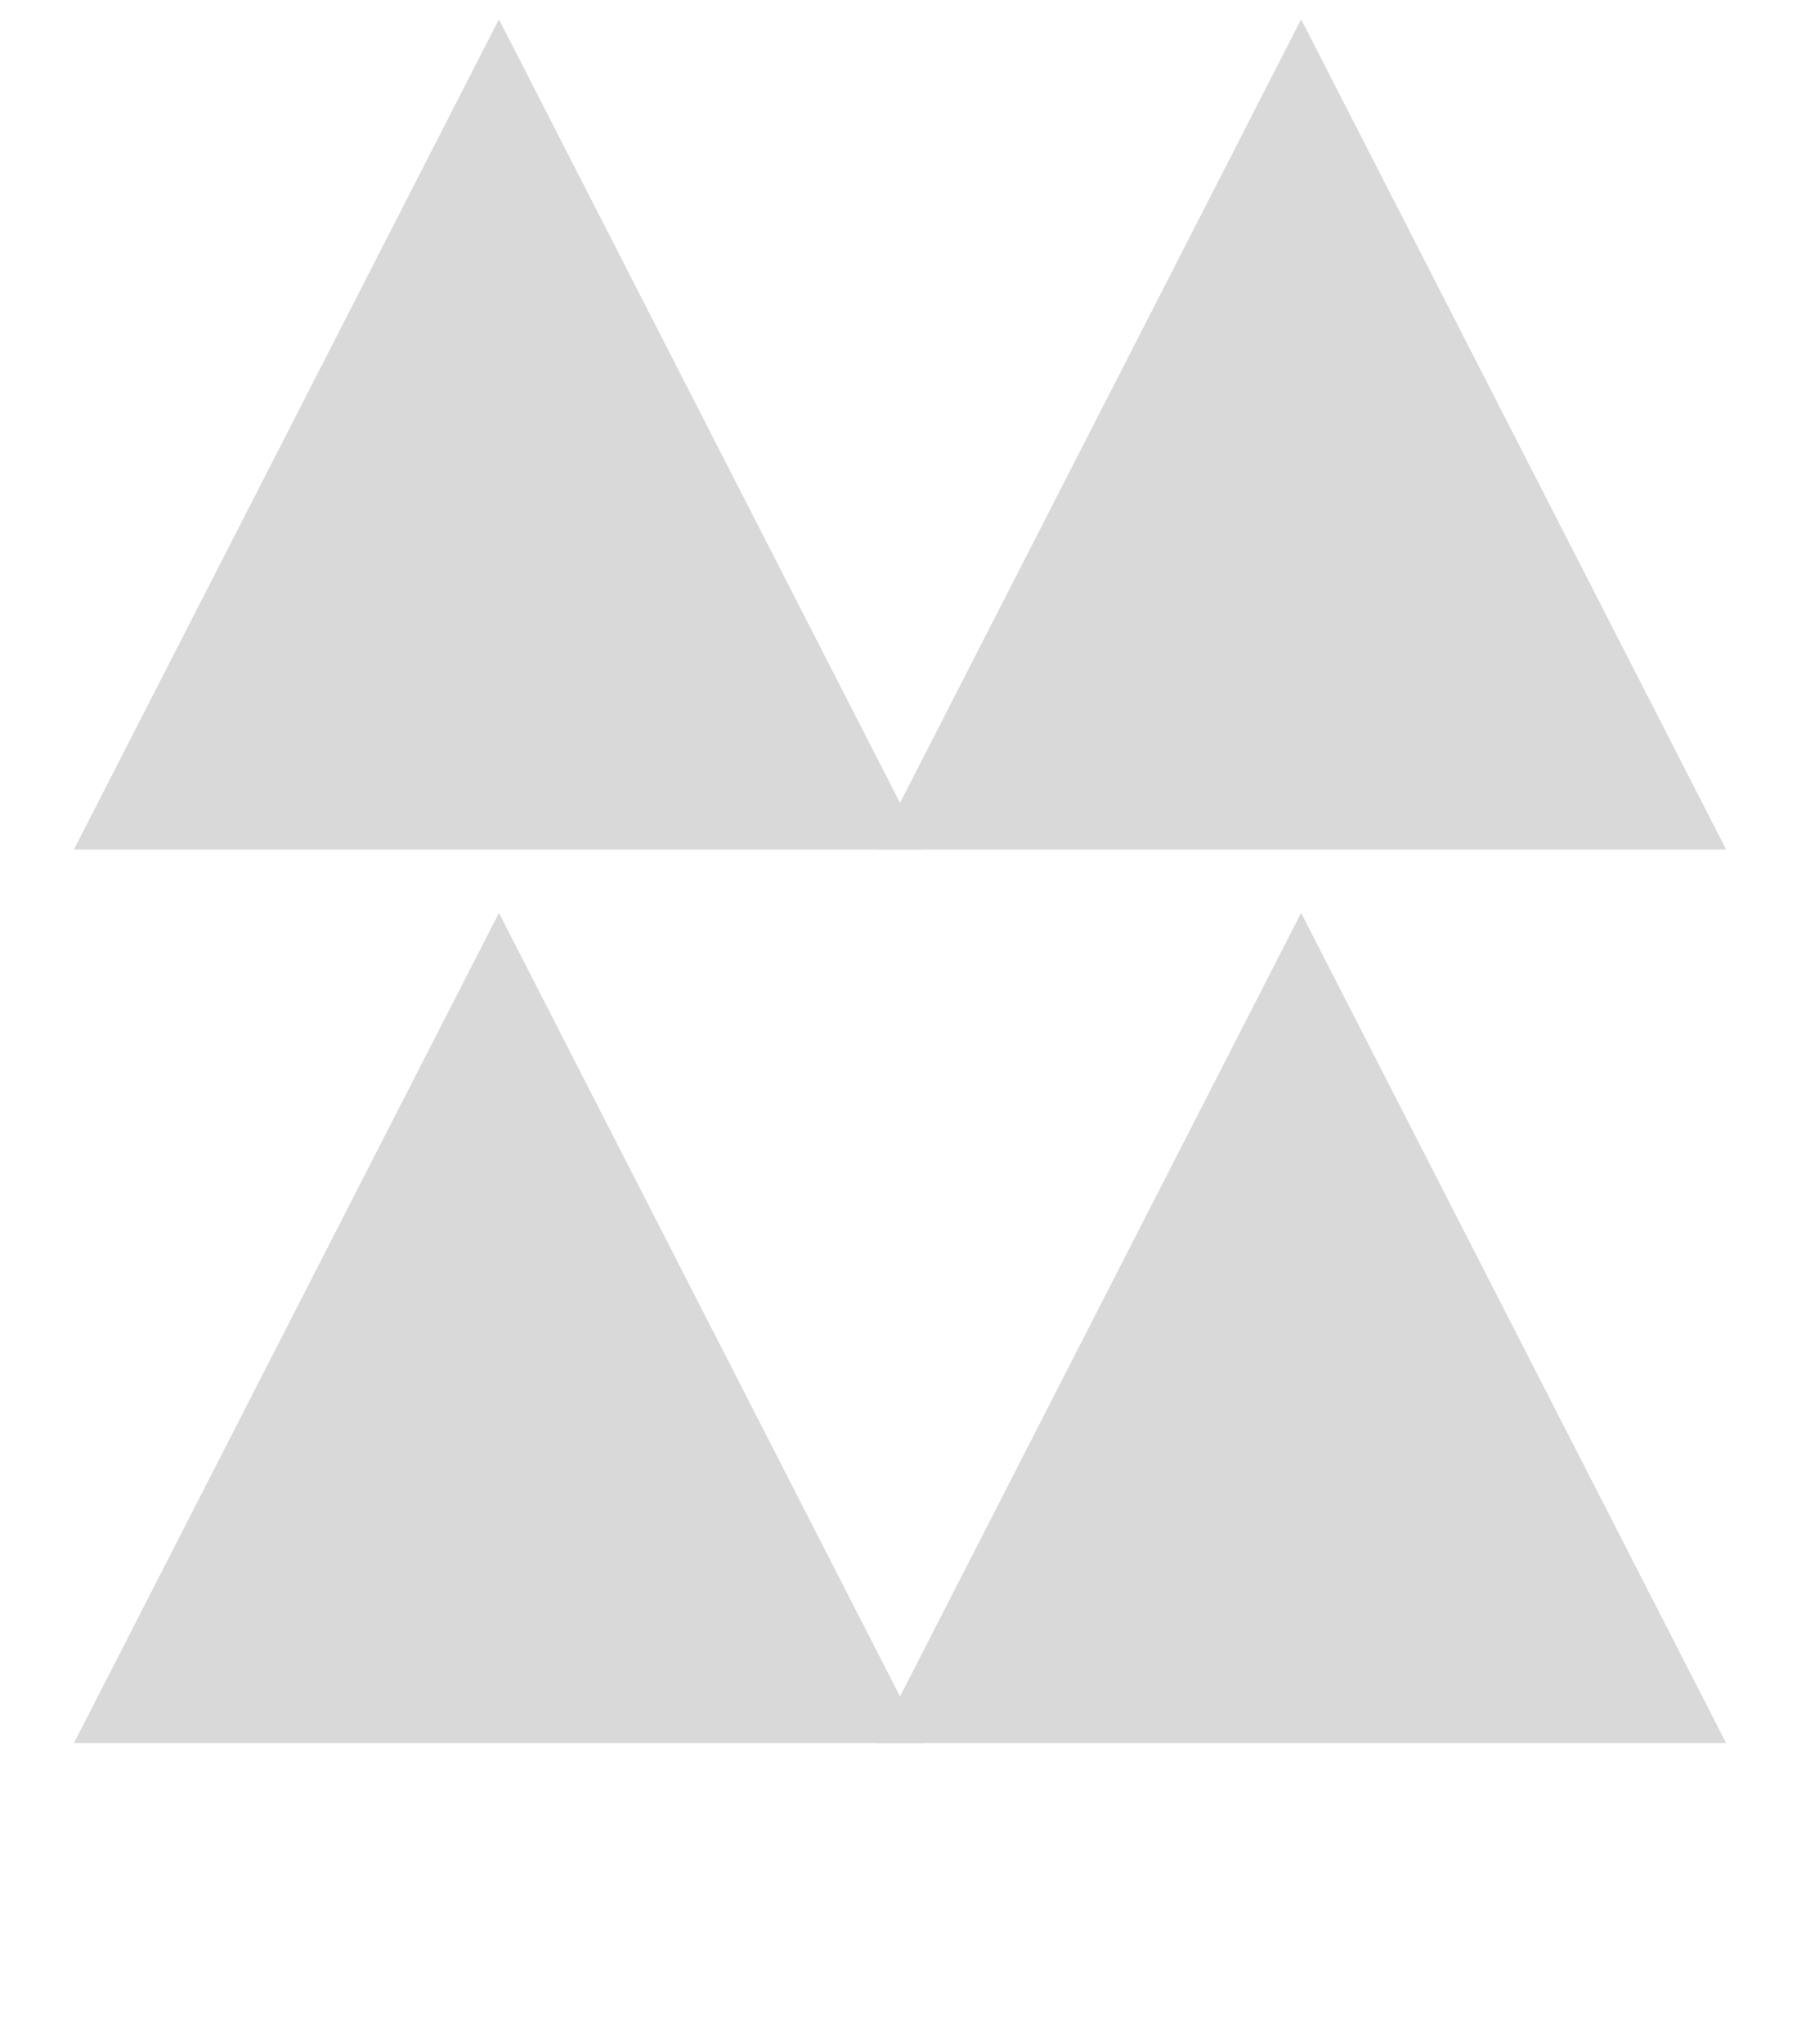
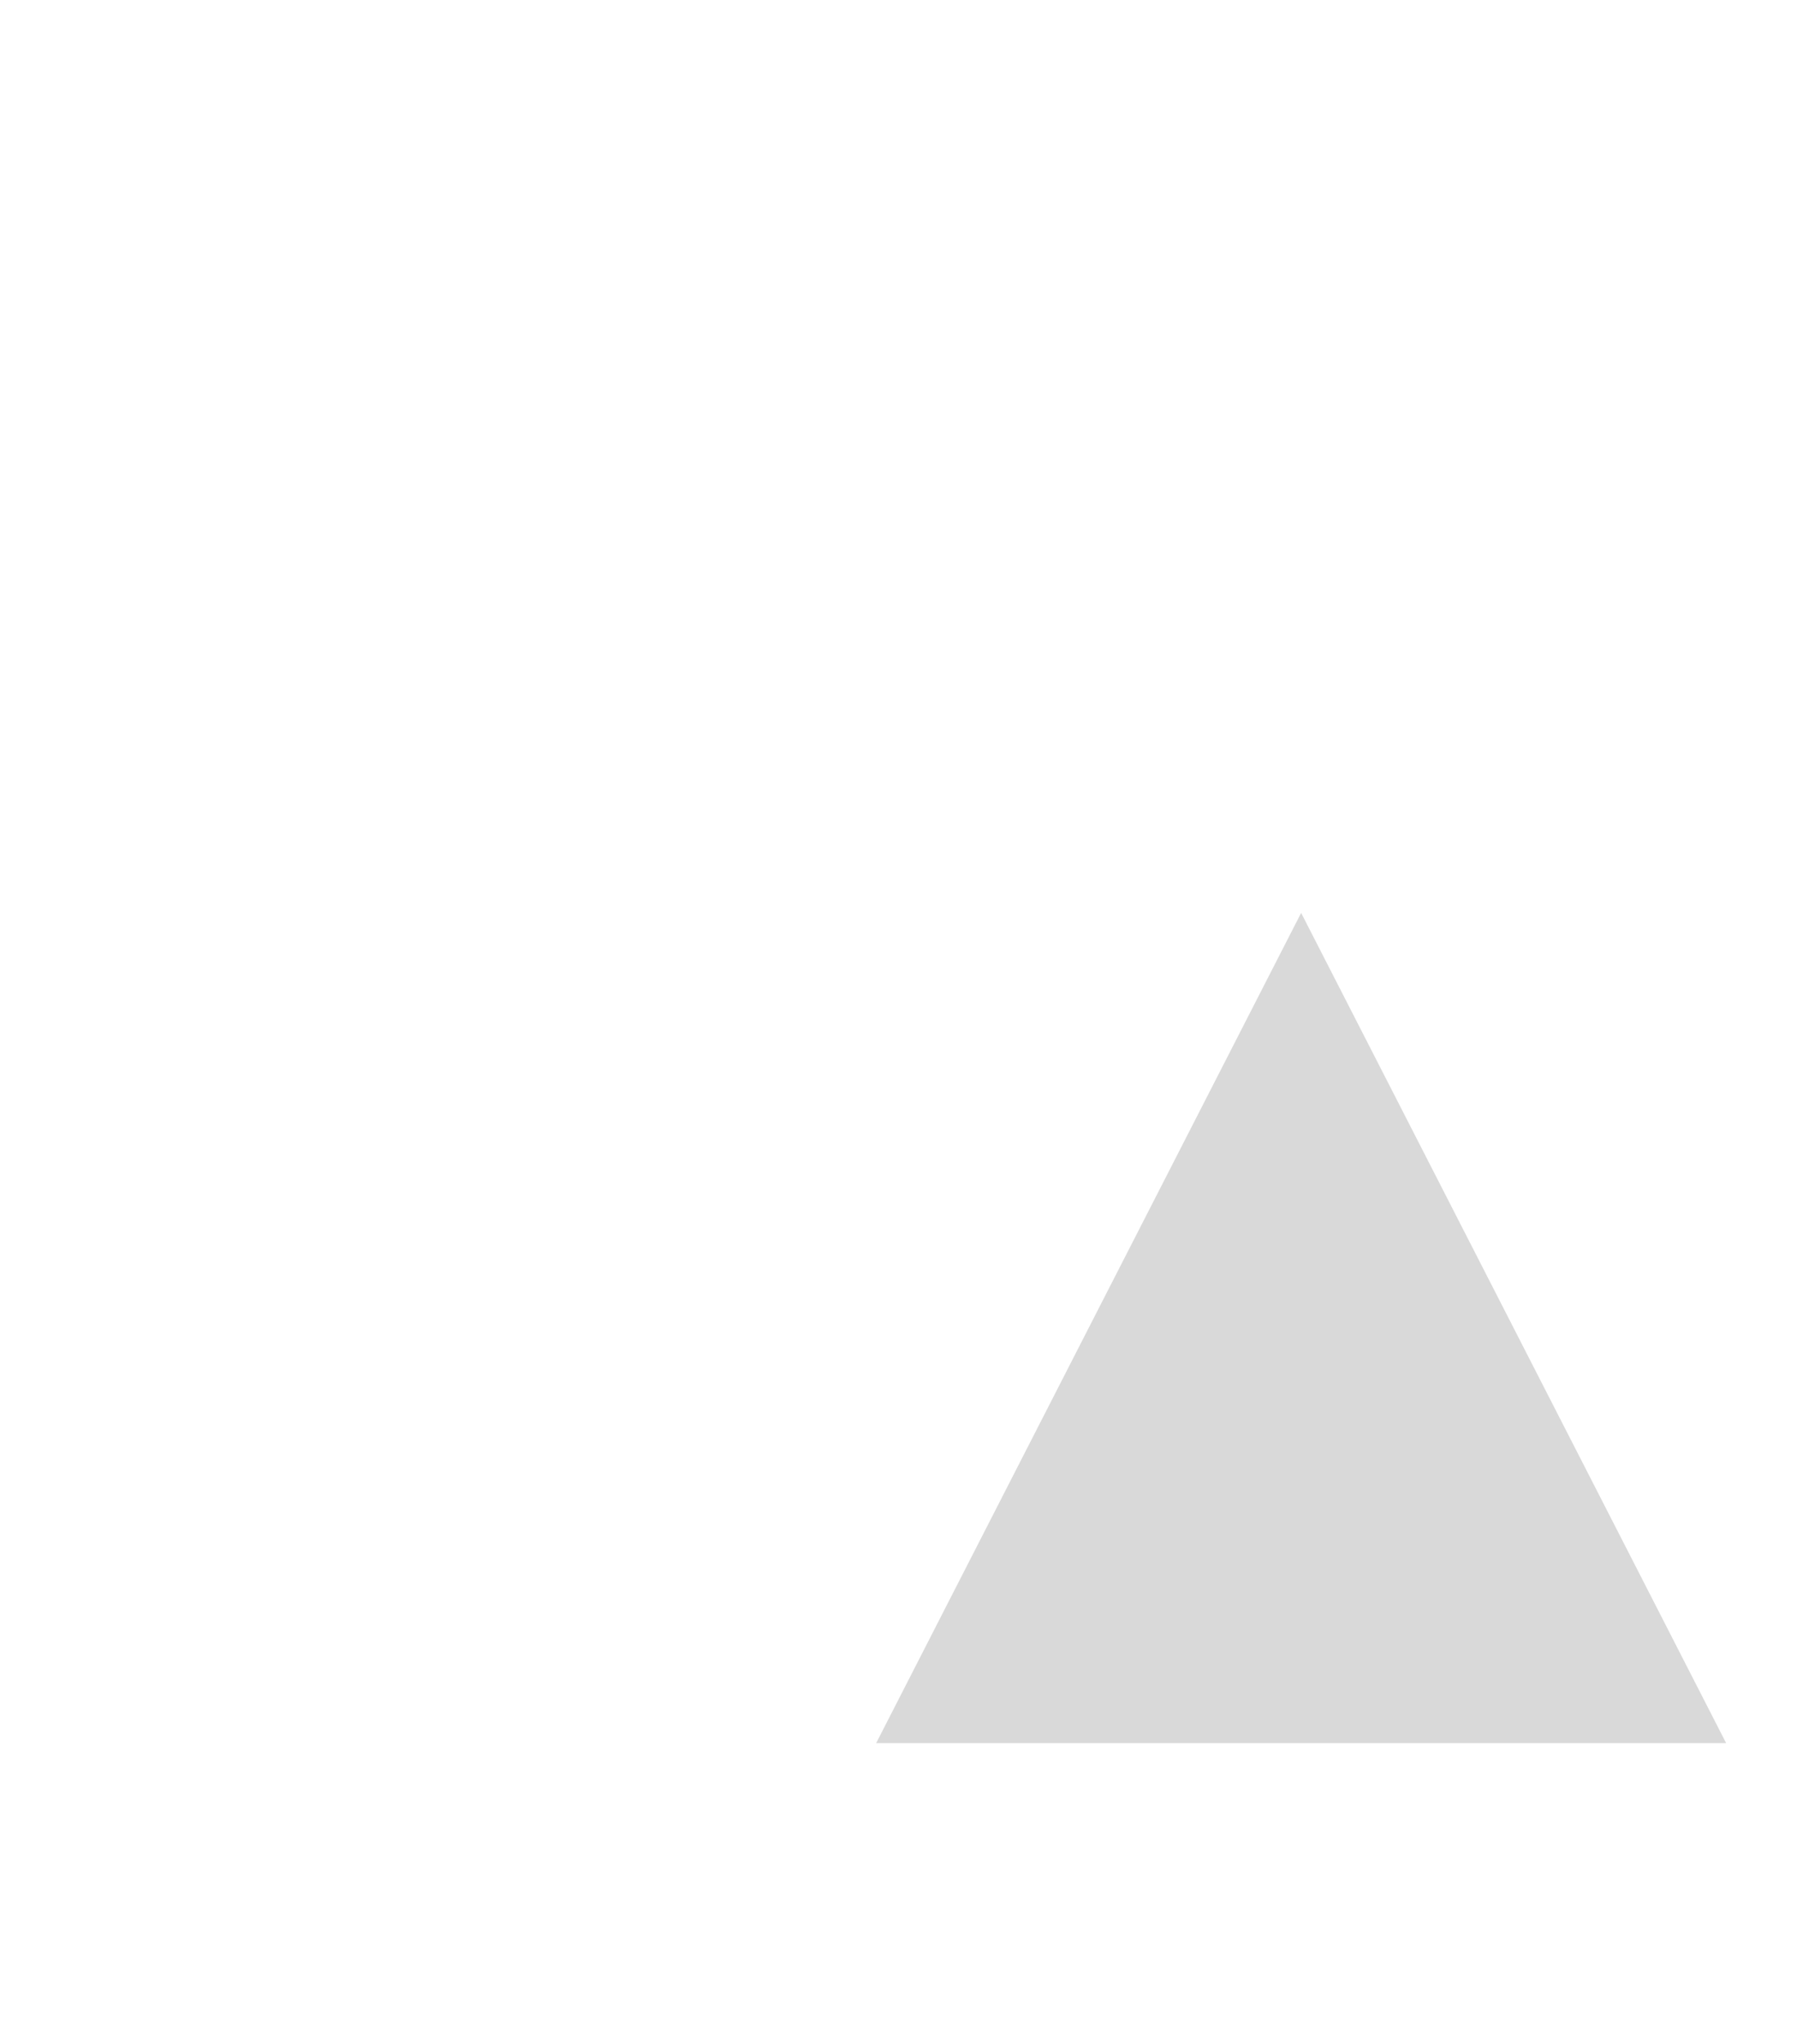
<svg xmlns="http://www.w3.org/2000/svg" width="51" height="58" viewBox="0 0 51 58" fill="none">
-   <path d="M14.16 0.548L26.221 24.105H2.098L14.16 0.548Z" fill="#D9D9D9" />
-   <path d="M14.16 25.903L26.221 49.46H2.098L14.16 25.903Z" fill="#D9D9D9" />
-   <path d="M36.927 0.548L48.989 24.105H24.866L36.927 0.548Z" fill="#D9D9D9" />
  <path d="M36.927 25.903L48.989 49.46H24.866L36.927 25.903Z" fill="#D9D9D9" />
</svg>